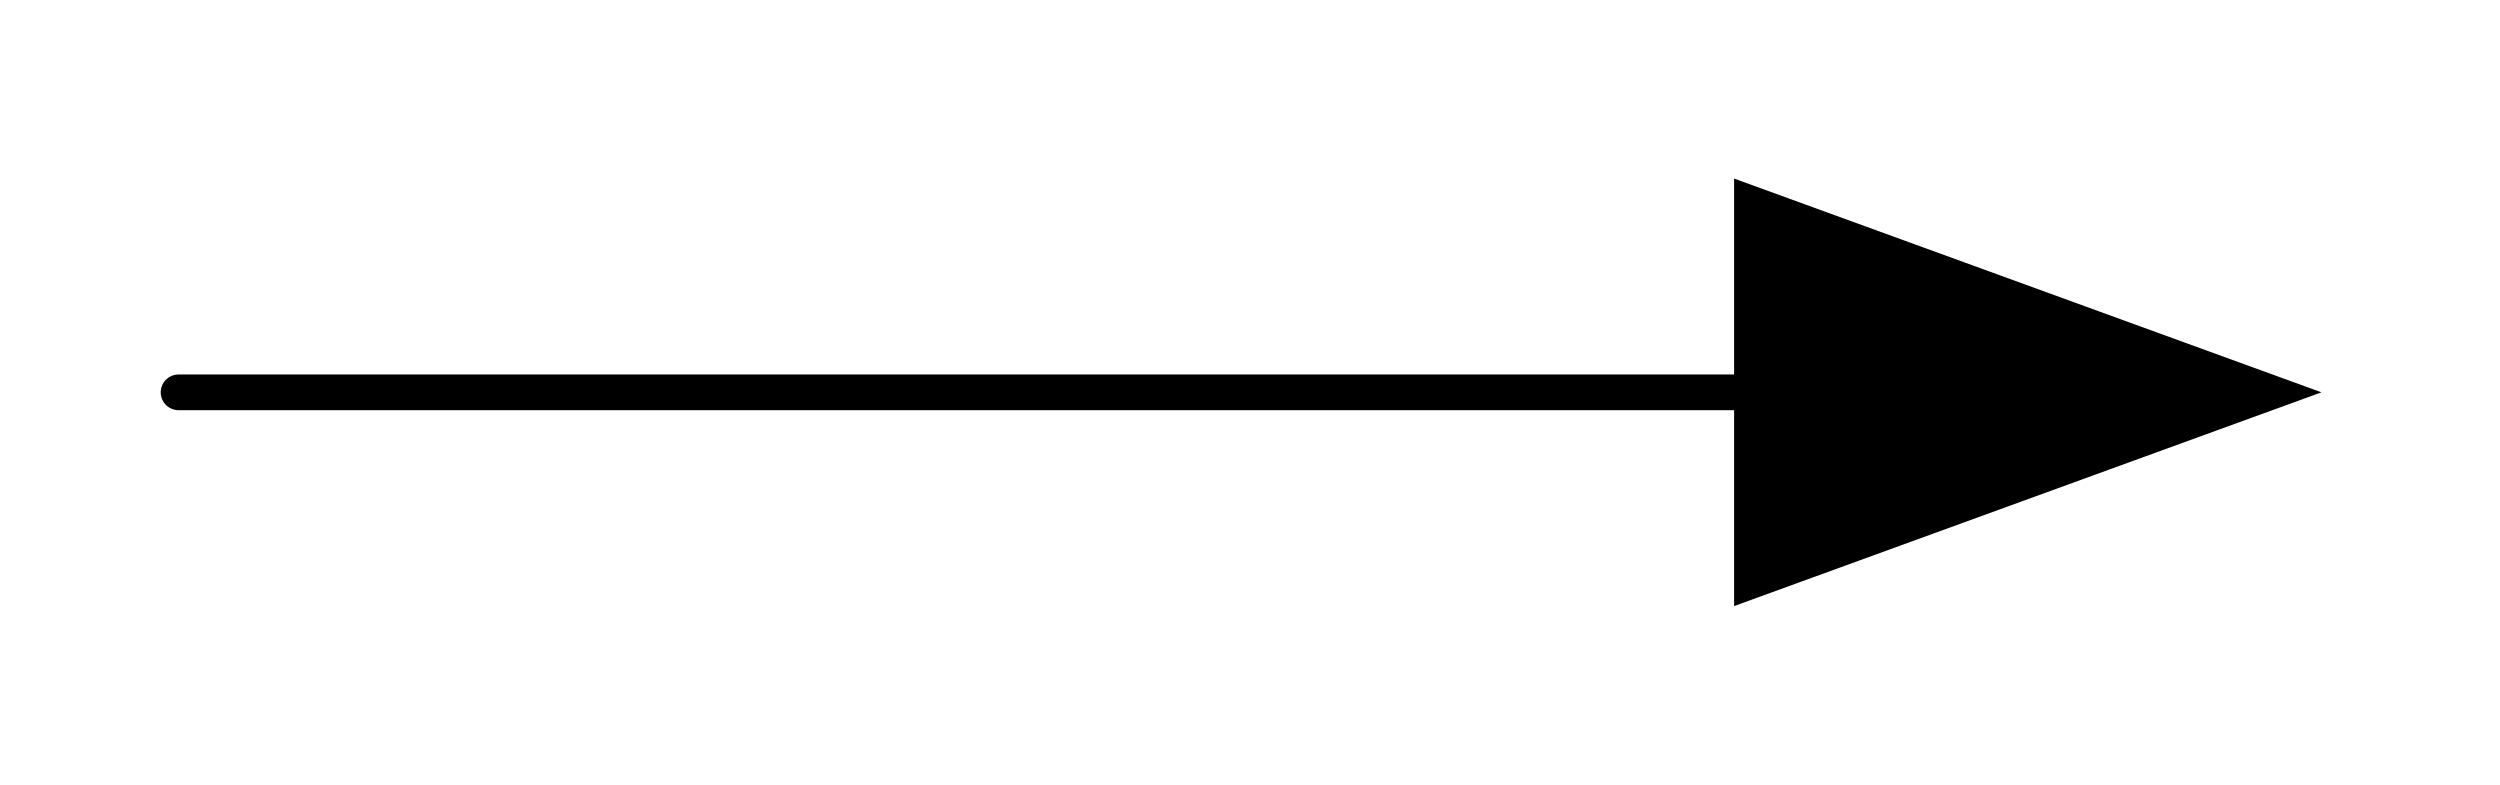
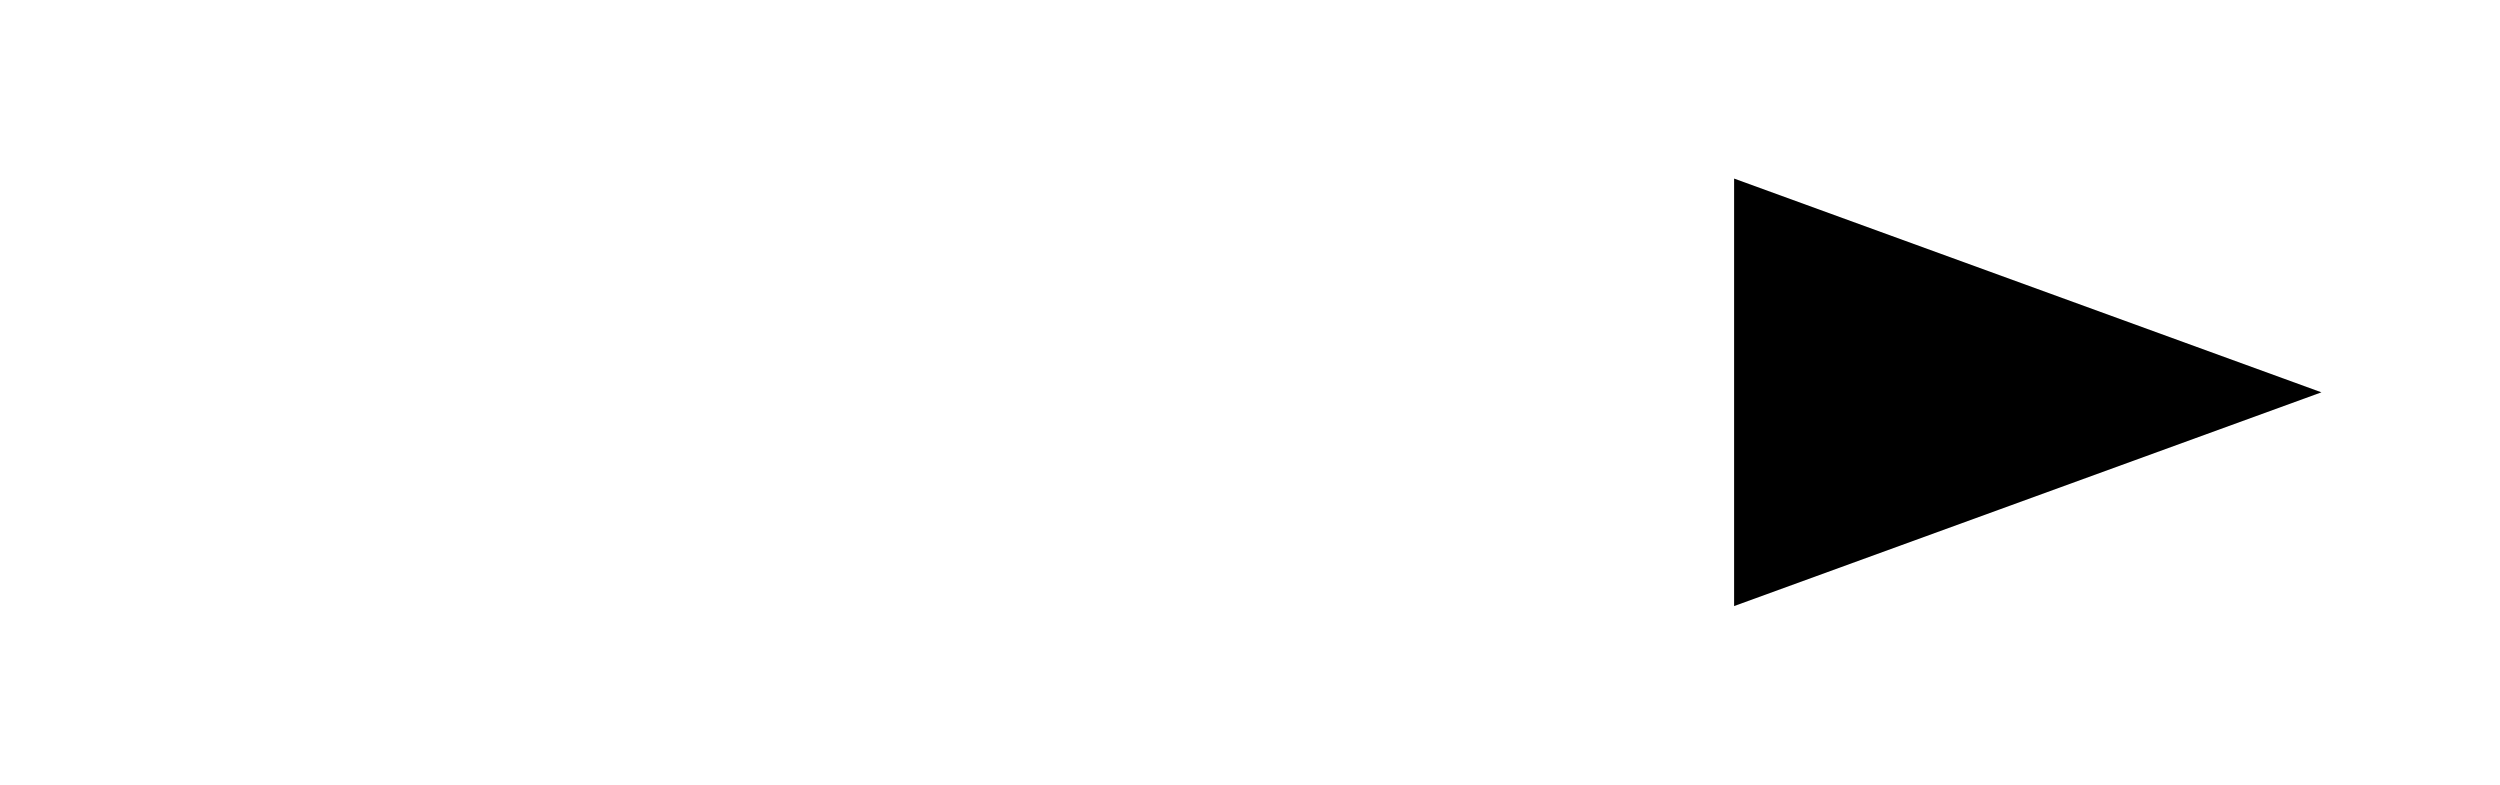
<svg xmlns="http://www.w3.org/2000/svg" width="14mm" height="4.394mm" viewBox="-13 -2.197 14 4.394" version="1.1" style="stroke-linecap:round;stroke-linejoin:round;fill:none">
  <g transform="scale(1,-1)">
-     <path d="M-1,0 L-12,0 " style="stroke:#000000;stroke-width:0.2;" />
    <path d="M-3.289,-1.197 L-3.289,1.197 L0,0 Z" style="fill:#000000;fill-rule:evenodd;" />
  </g>
</svg>